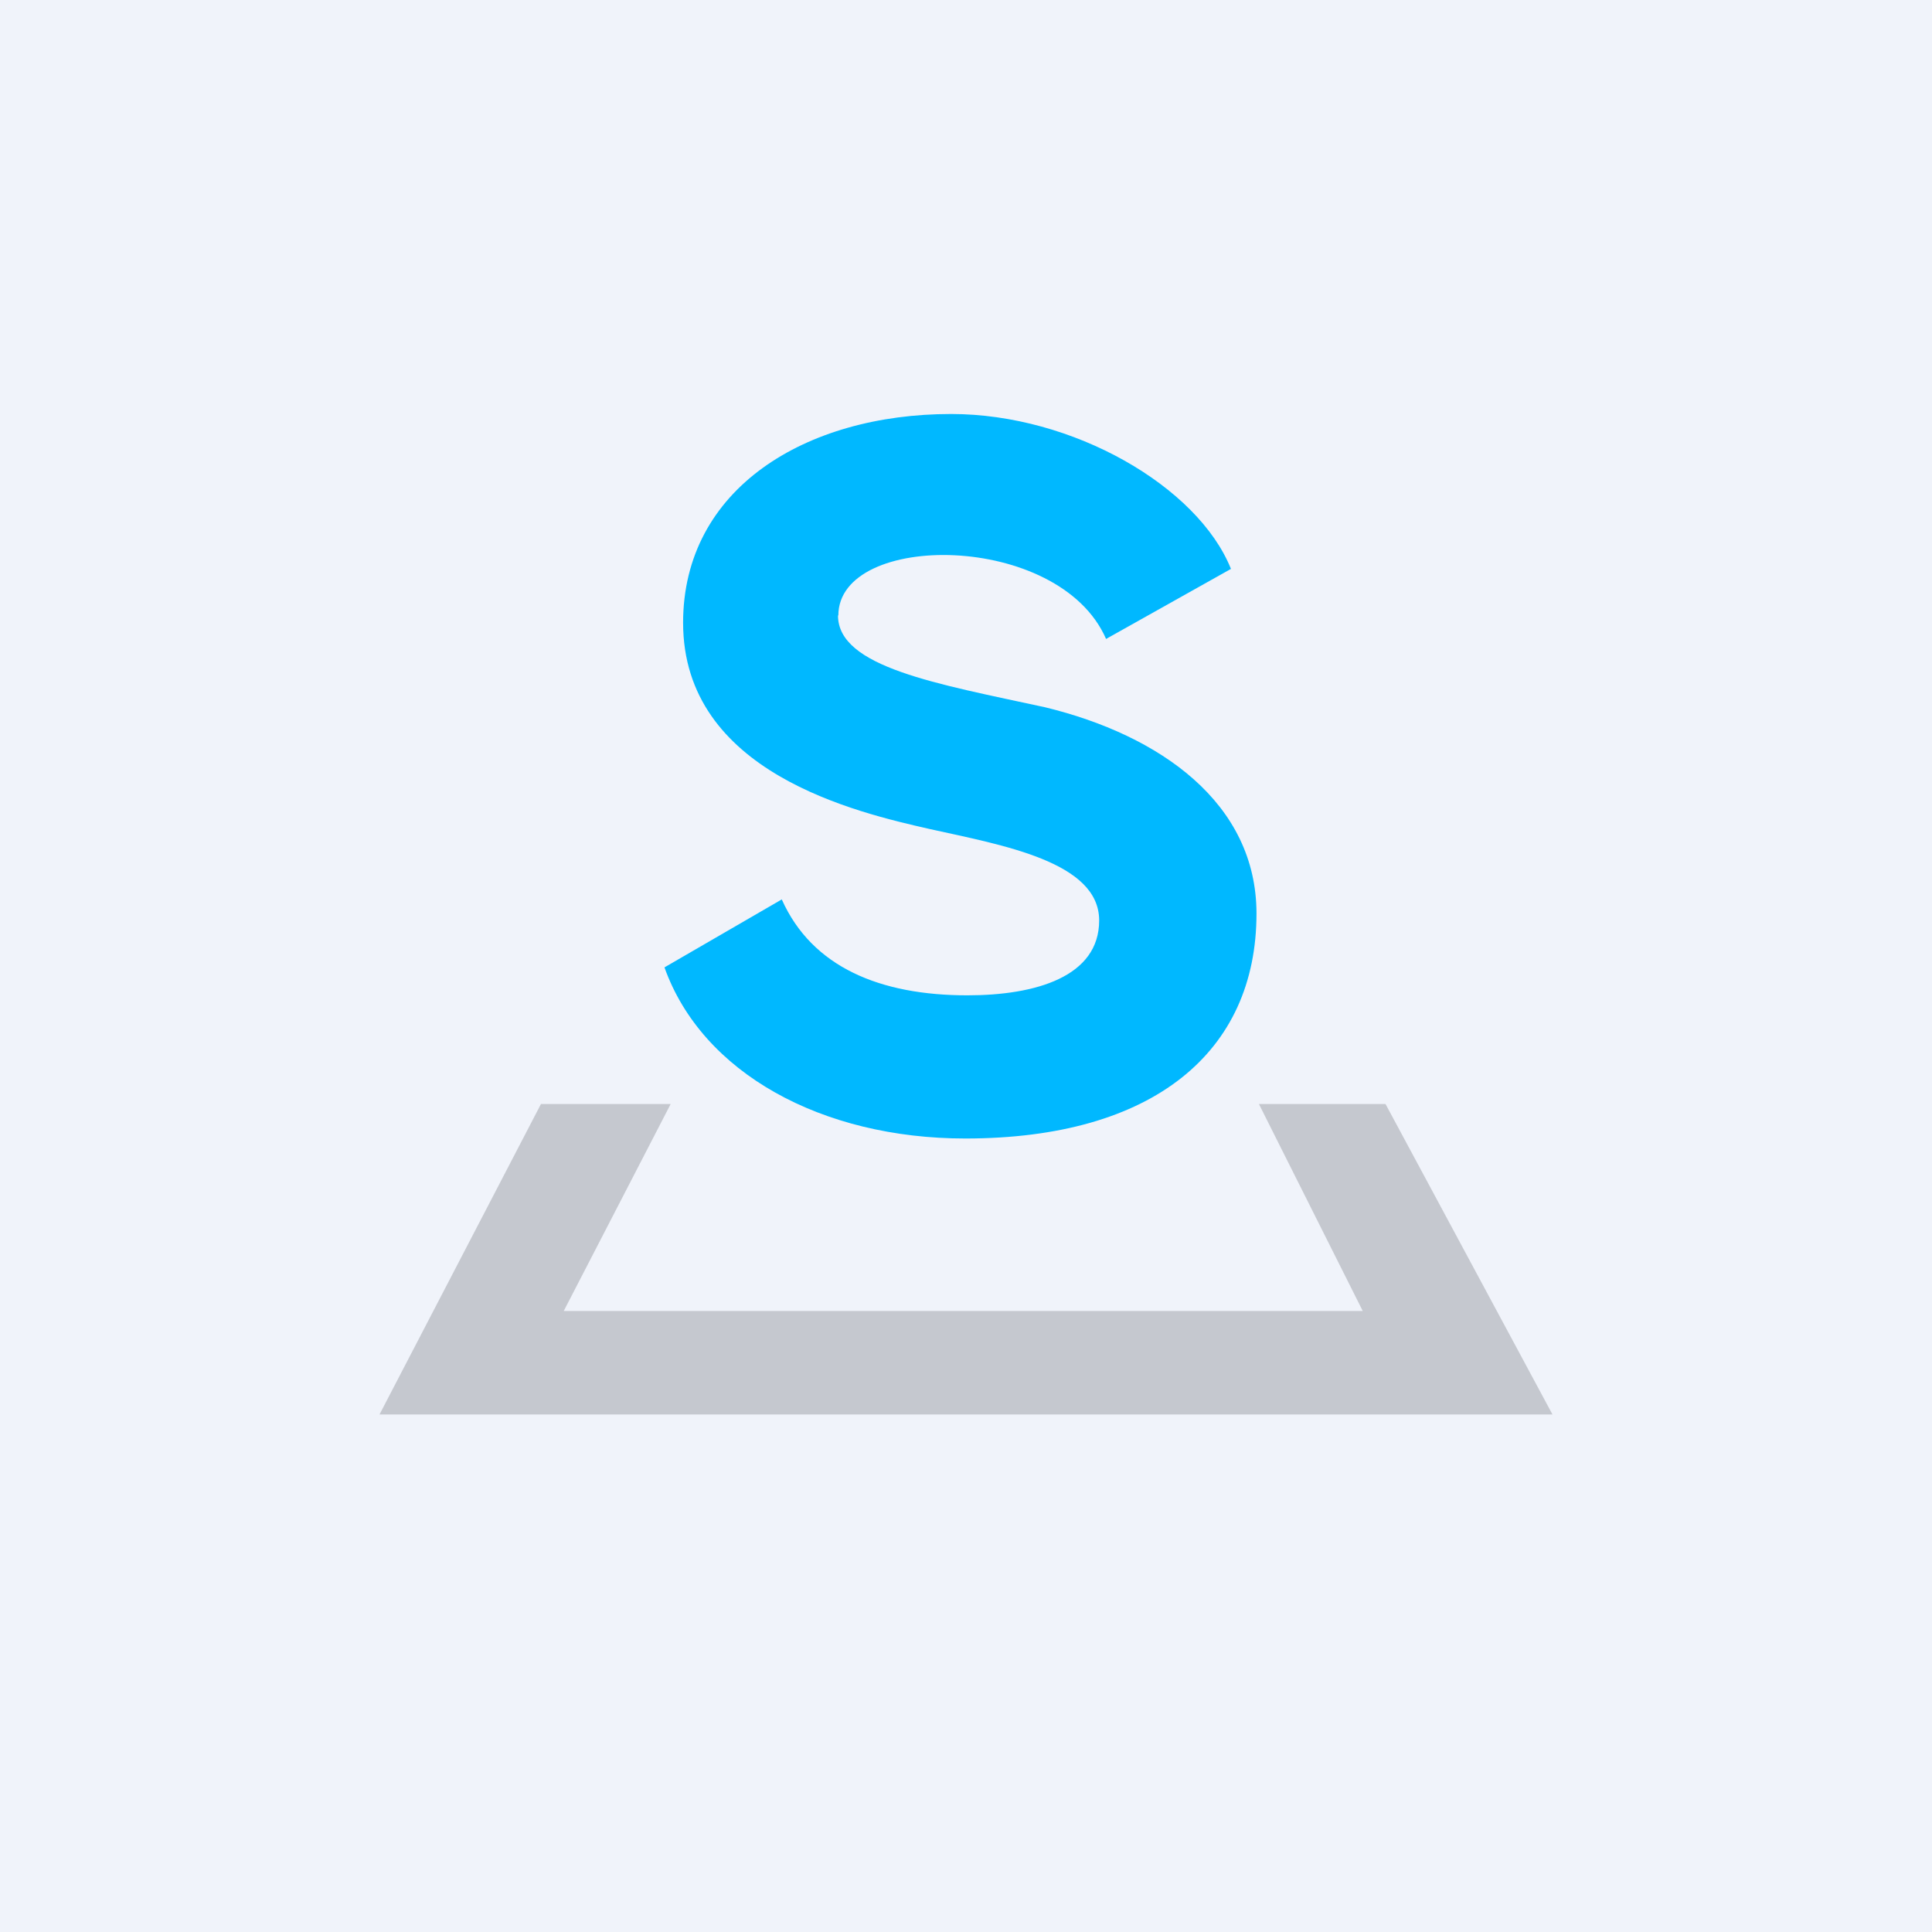
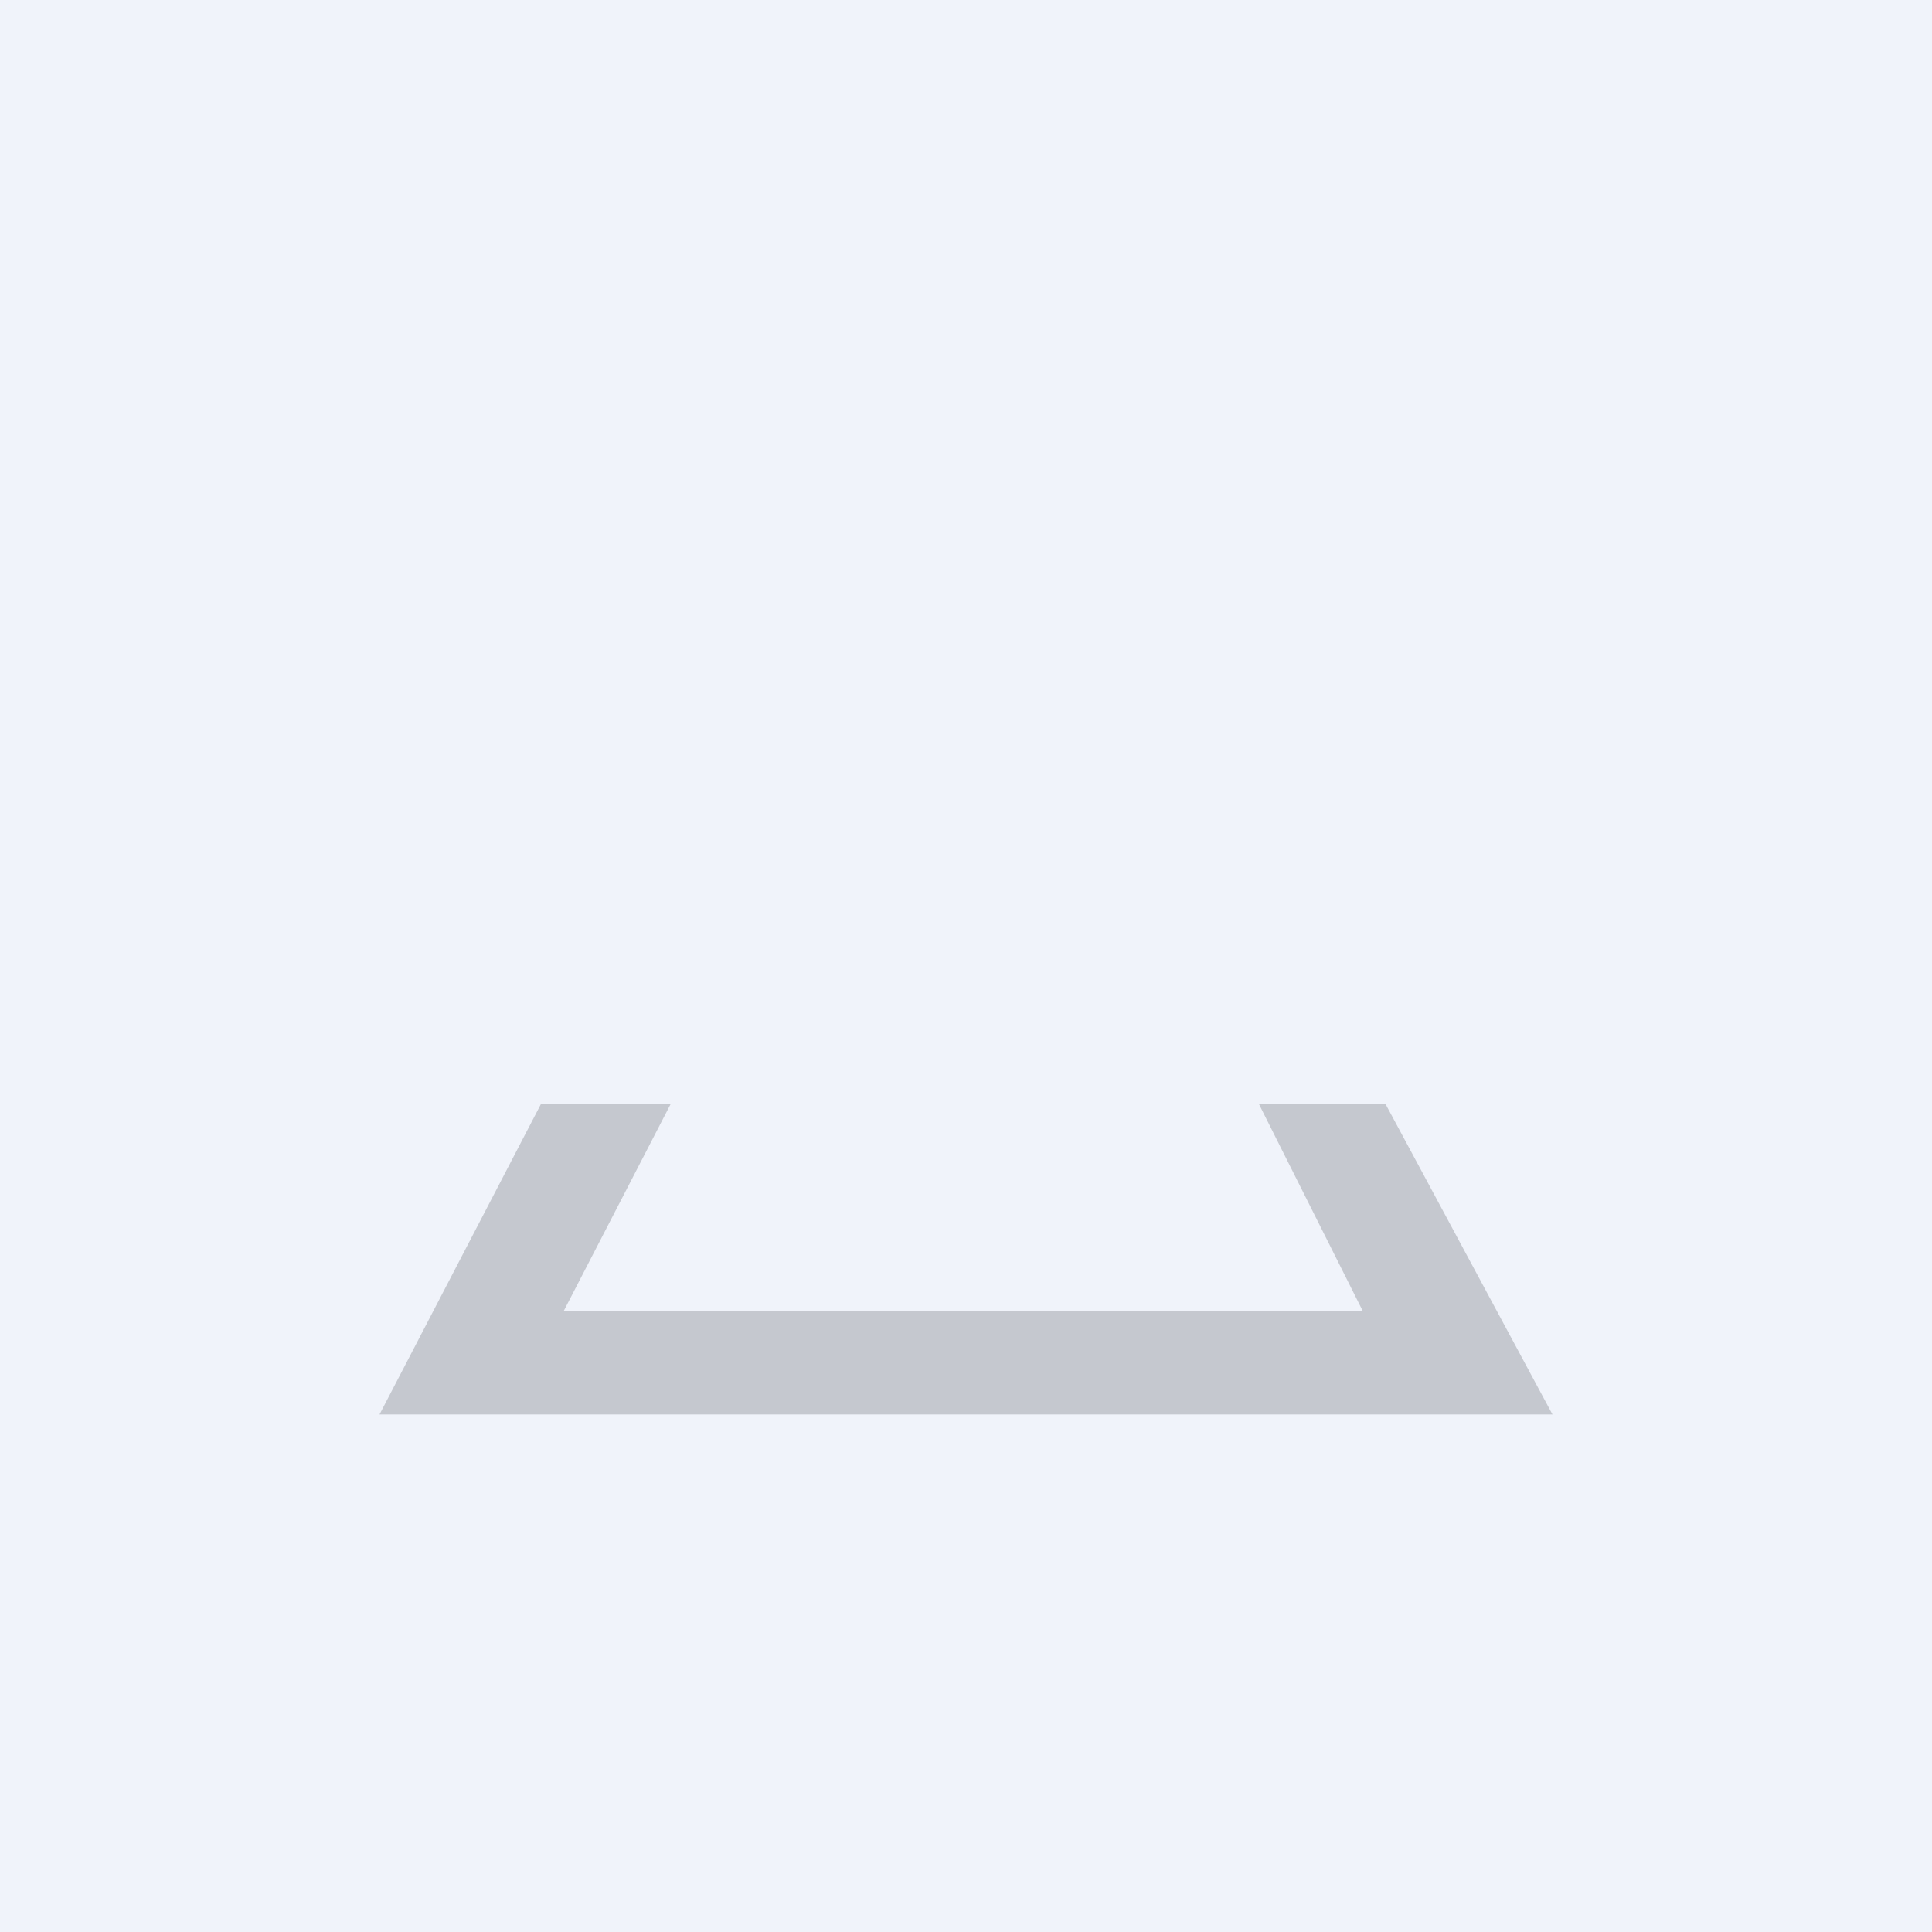
<svg xmlns="http://www.w3.org/2000/svg" width="56" height="56" viewBox="0 0 56 56">
  <path fill="#F0F3FA" d="M0 0h56v56H0z" />
-   <path d="M24.3 17.84c0-2.44 6.4-2.44 7.76.68l3.62-2.03C34.72 14.1 31.1 12 27.57 12c-4.23 0-7.77 2.17-7.77 6.05 0 4.35 5.04 5.5 7.15 5.98 2.12.47 4.91.95 4.91 2.65 0 1.63-1.84 2.17-3.82 2.17-2.52 0-4.5-.81-5.38-2.78l-3.4 1.97C20.35 31.1 23.82 33 27.98 33c5.45 0 8.44-2.51 8.44-6.52 0-3.2-2.79-5.17-6.13-5.98-3.13-.68-6-1.16-6-2.66Z" fill="#00B8FF" />
  <path d="m11 41 4.68-9h3.76l-3.1 6H39.5l-3.01-6h3.67L45 41H11Z" fill="#C5C8CF" />
</svg>